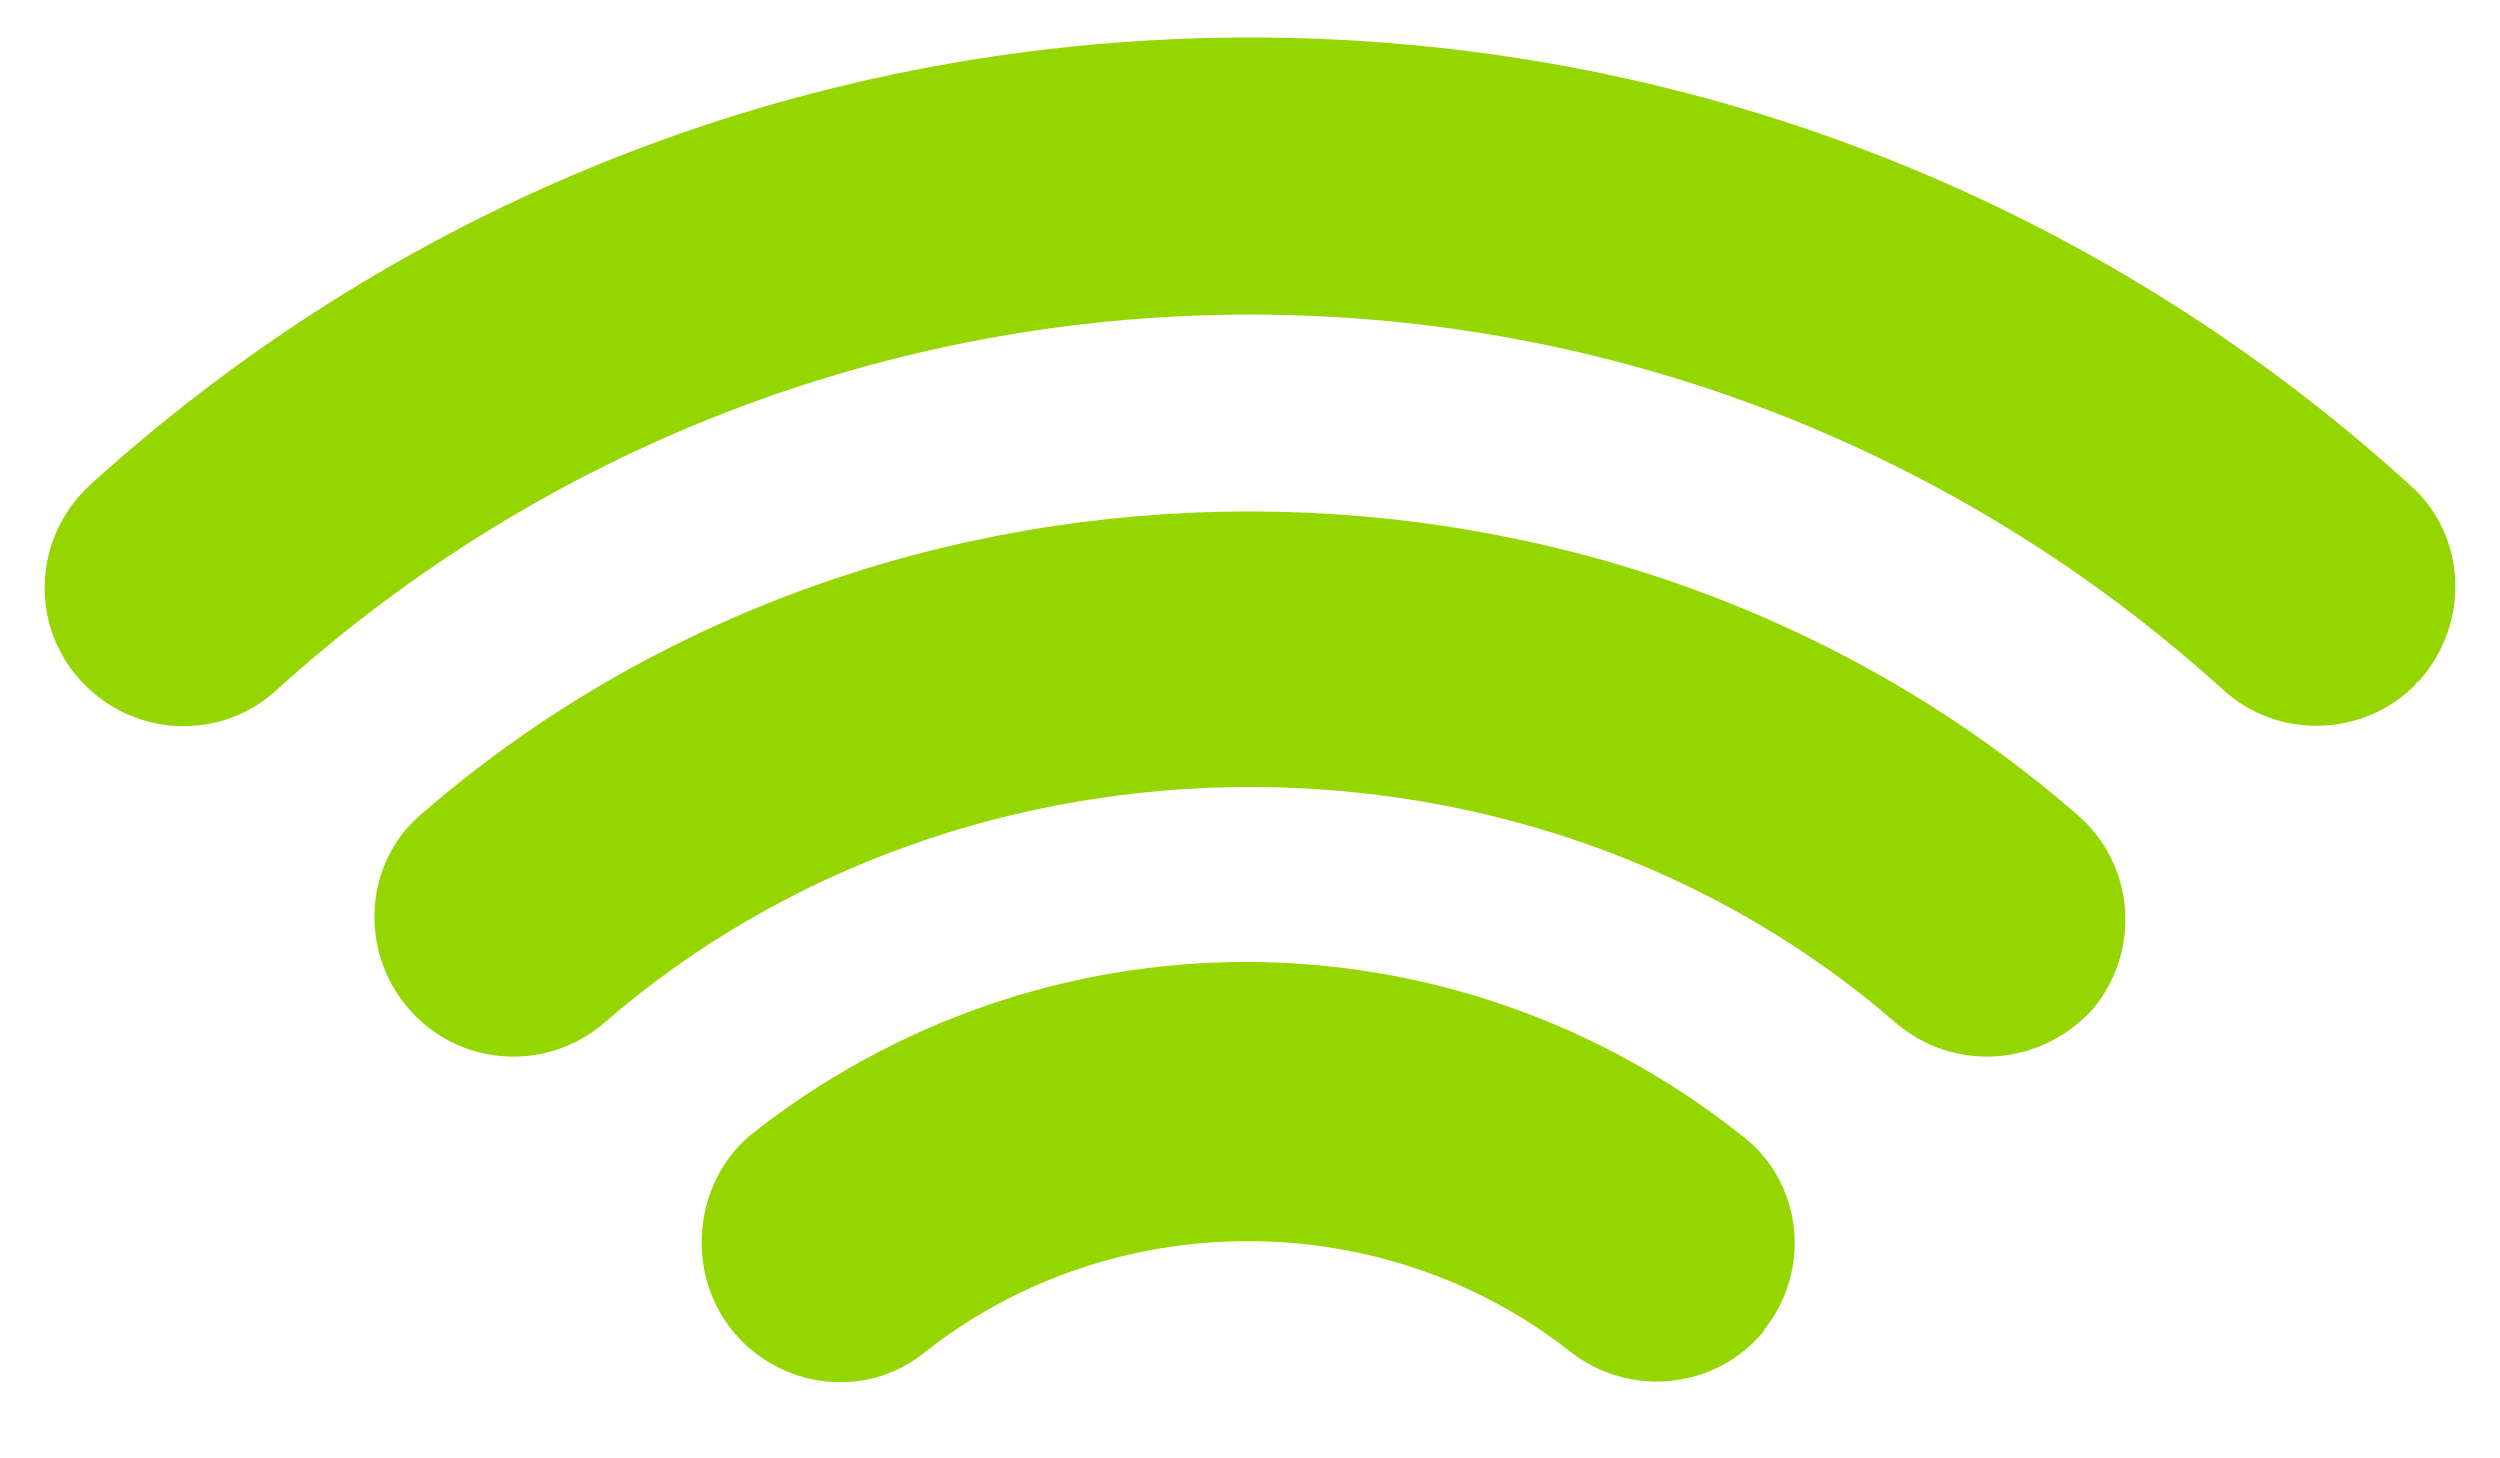
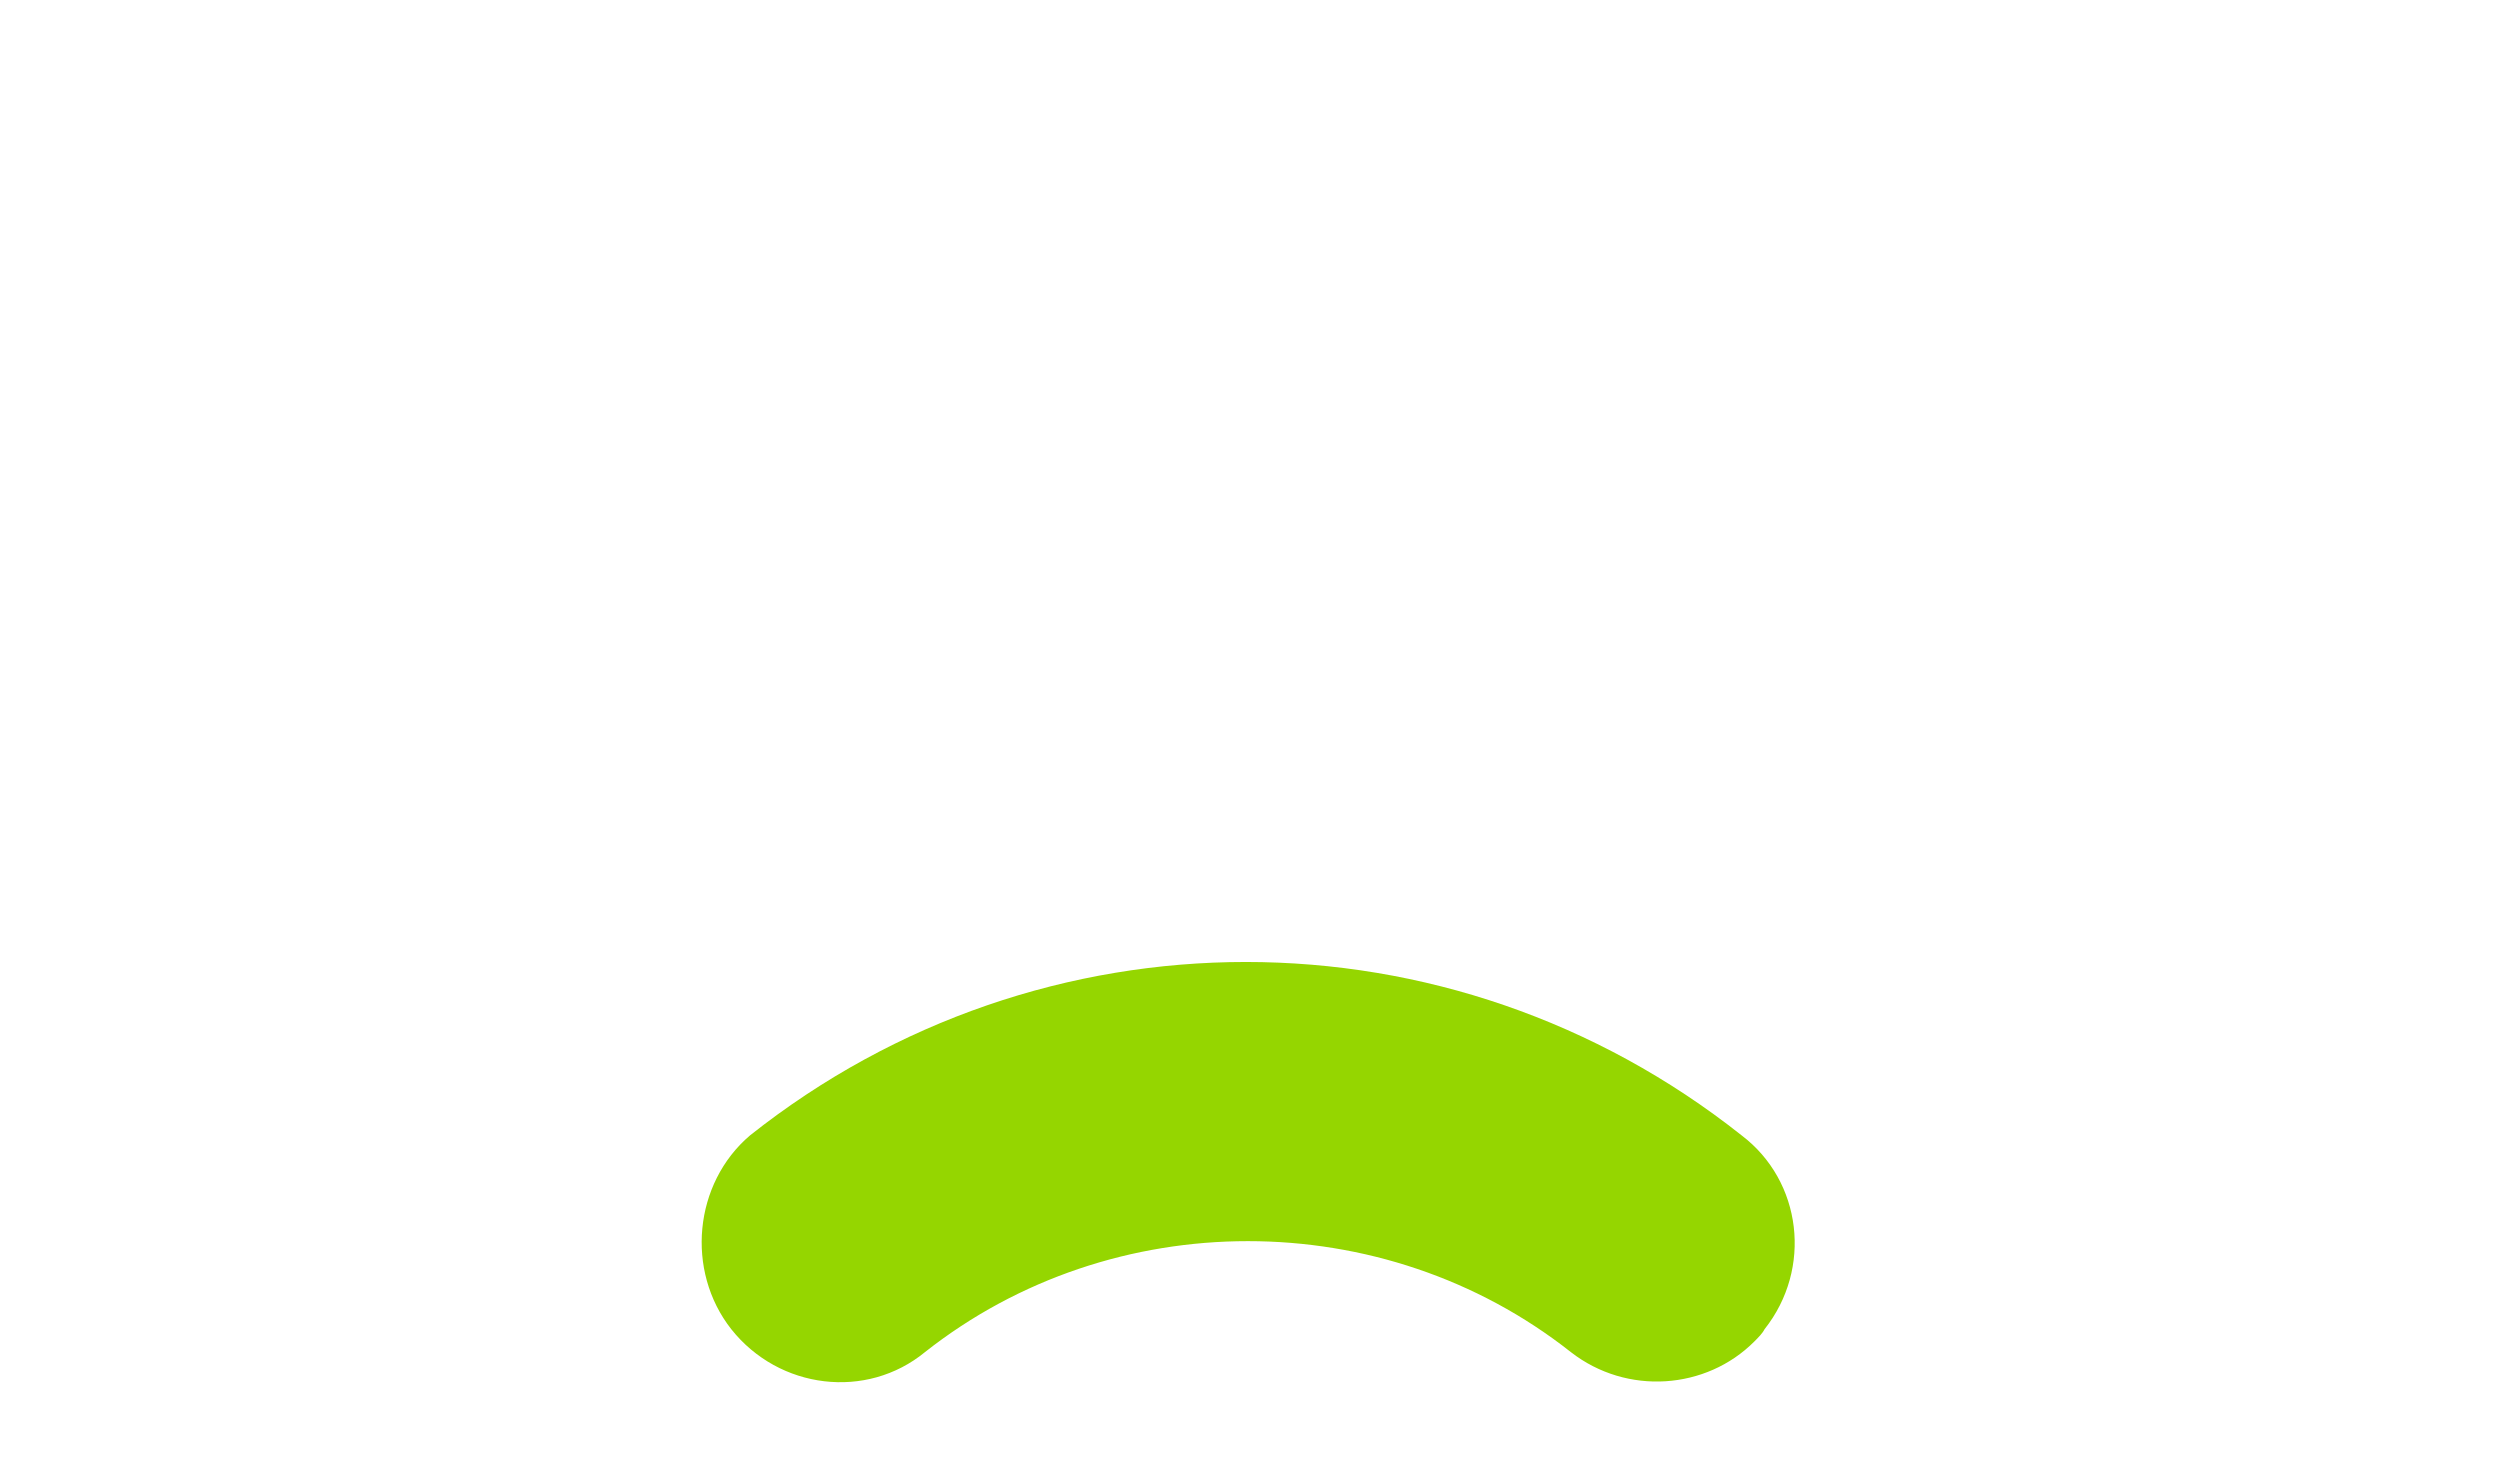
<svg xmlns="http://www.w3.org/2000/svg" version="1.1" id="Layer_1" x="0px" y="0px" viewBox="0 0 120 70" style="enable-background:new 0 0 120 70;" xml:space="preserve">
  <style type="text/css">
	.st0{fill:#95D600;}
</style>
  <path class="st0" d="M35.1,63.8c2.3,2.9,6.5,3.4,9.3,1.1c9-7.1,22-7.1,31,0c2.7,2.1,6.5,1.8,8.8-0.5c0.2-0.2,0.4-0.4,0.5-0.6  c2.3-2.9,1.8-7.1-1.1-9.3c-14-11.1-33.6-11.1-47.6,0C33.3,56.8,32.9,61,35.1,63.8" />
-   <path class="st0" d="M19.6,48.4c2.4,2.8,6.6,3.1,9.4,0.7c17.4-15.1,44.6-15.1,62,0c2.7,2.3,6.6,2.1,9.1-0.3c0.1-0.1,0.2-0.2,0.3-0.3  c2.4-2.8,2.1-7-0.7-9.4c-22.3-19.4-57.2-19.4-79.5,0C17.5,41.4,17.2,45.6,19.6,48.4" />
-   <path class="st0" d="M115.7,23.3C100.4,9.4,80.7,1.8,60,1.8c-20.7,0-40.4,7.6-55.7,21.5c-2.7,2.5-2.9,6.7-0.4,9.4  c2.5,2.7,6.7,2.9,9.4,0.4c12.8-11.6,29.4-18,46.7-18c17.3,0,33.9,6.4,46.7,18c2.6,2.4,6.7,2.3,9.2-0.2c0.1-0.1,0.1-0.2,0.2-0.2  C118.6,29.9,118.4,25.7,115.7,23.3" />
</svg>